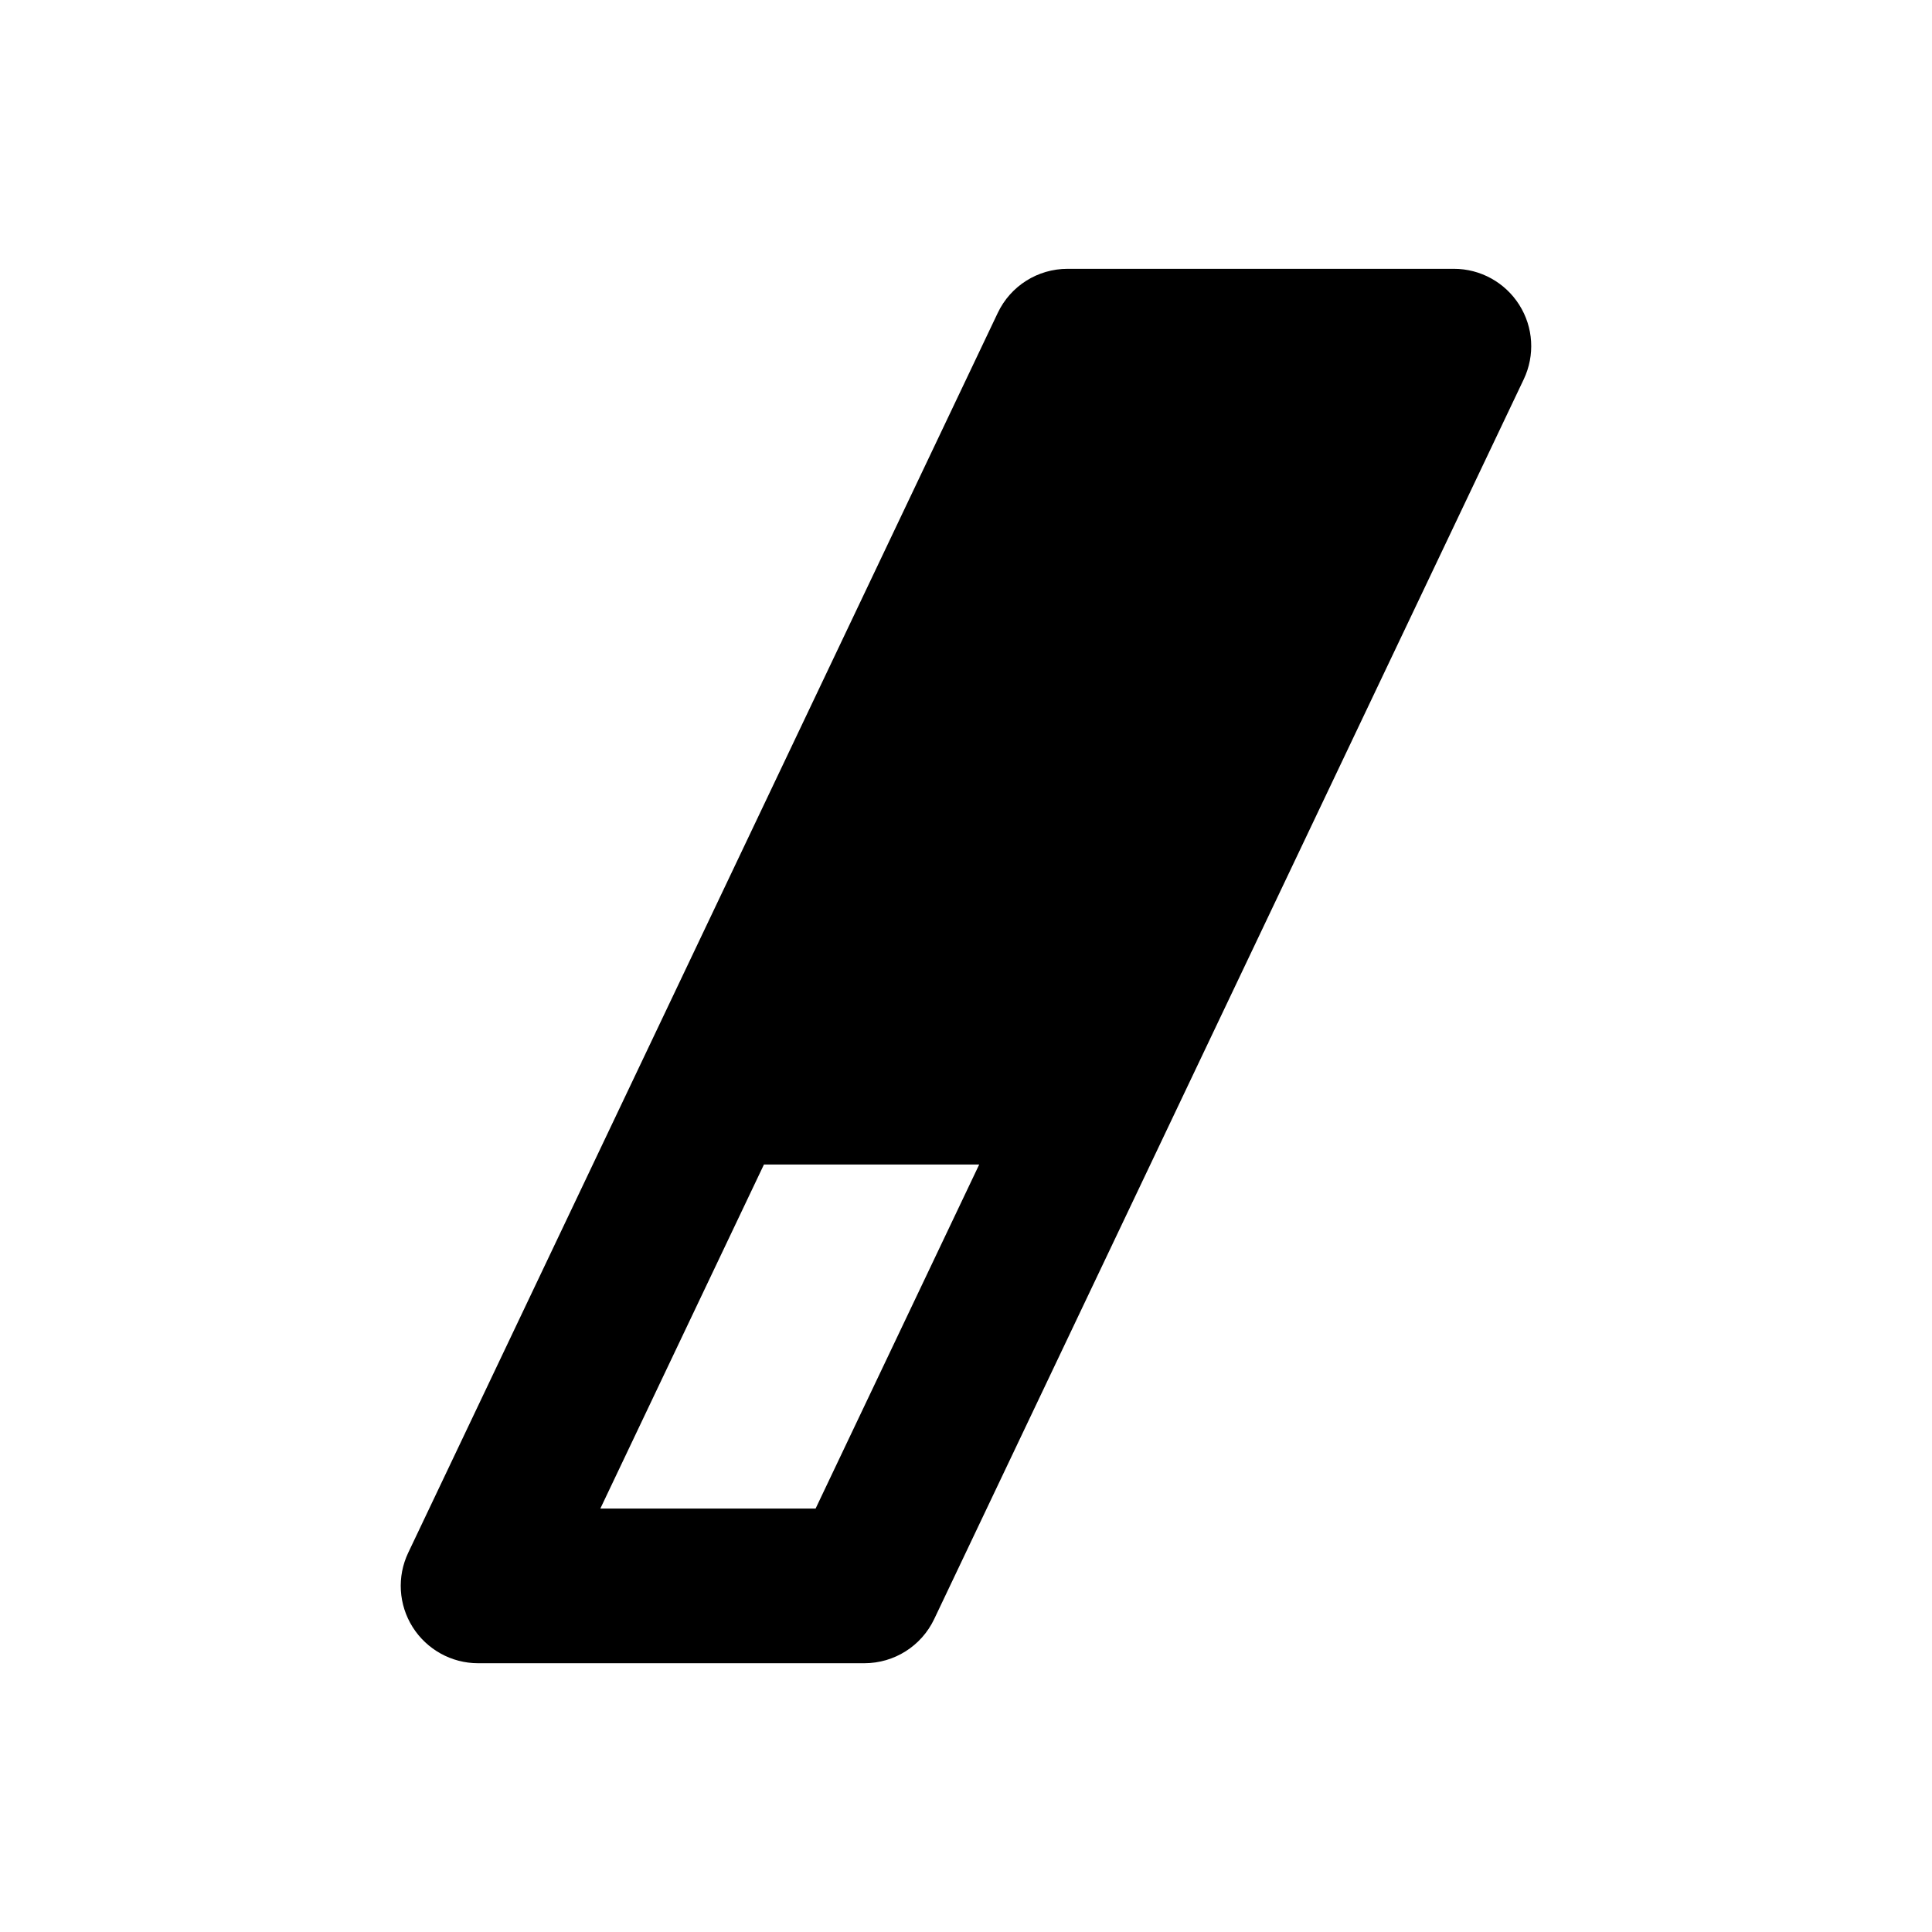
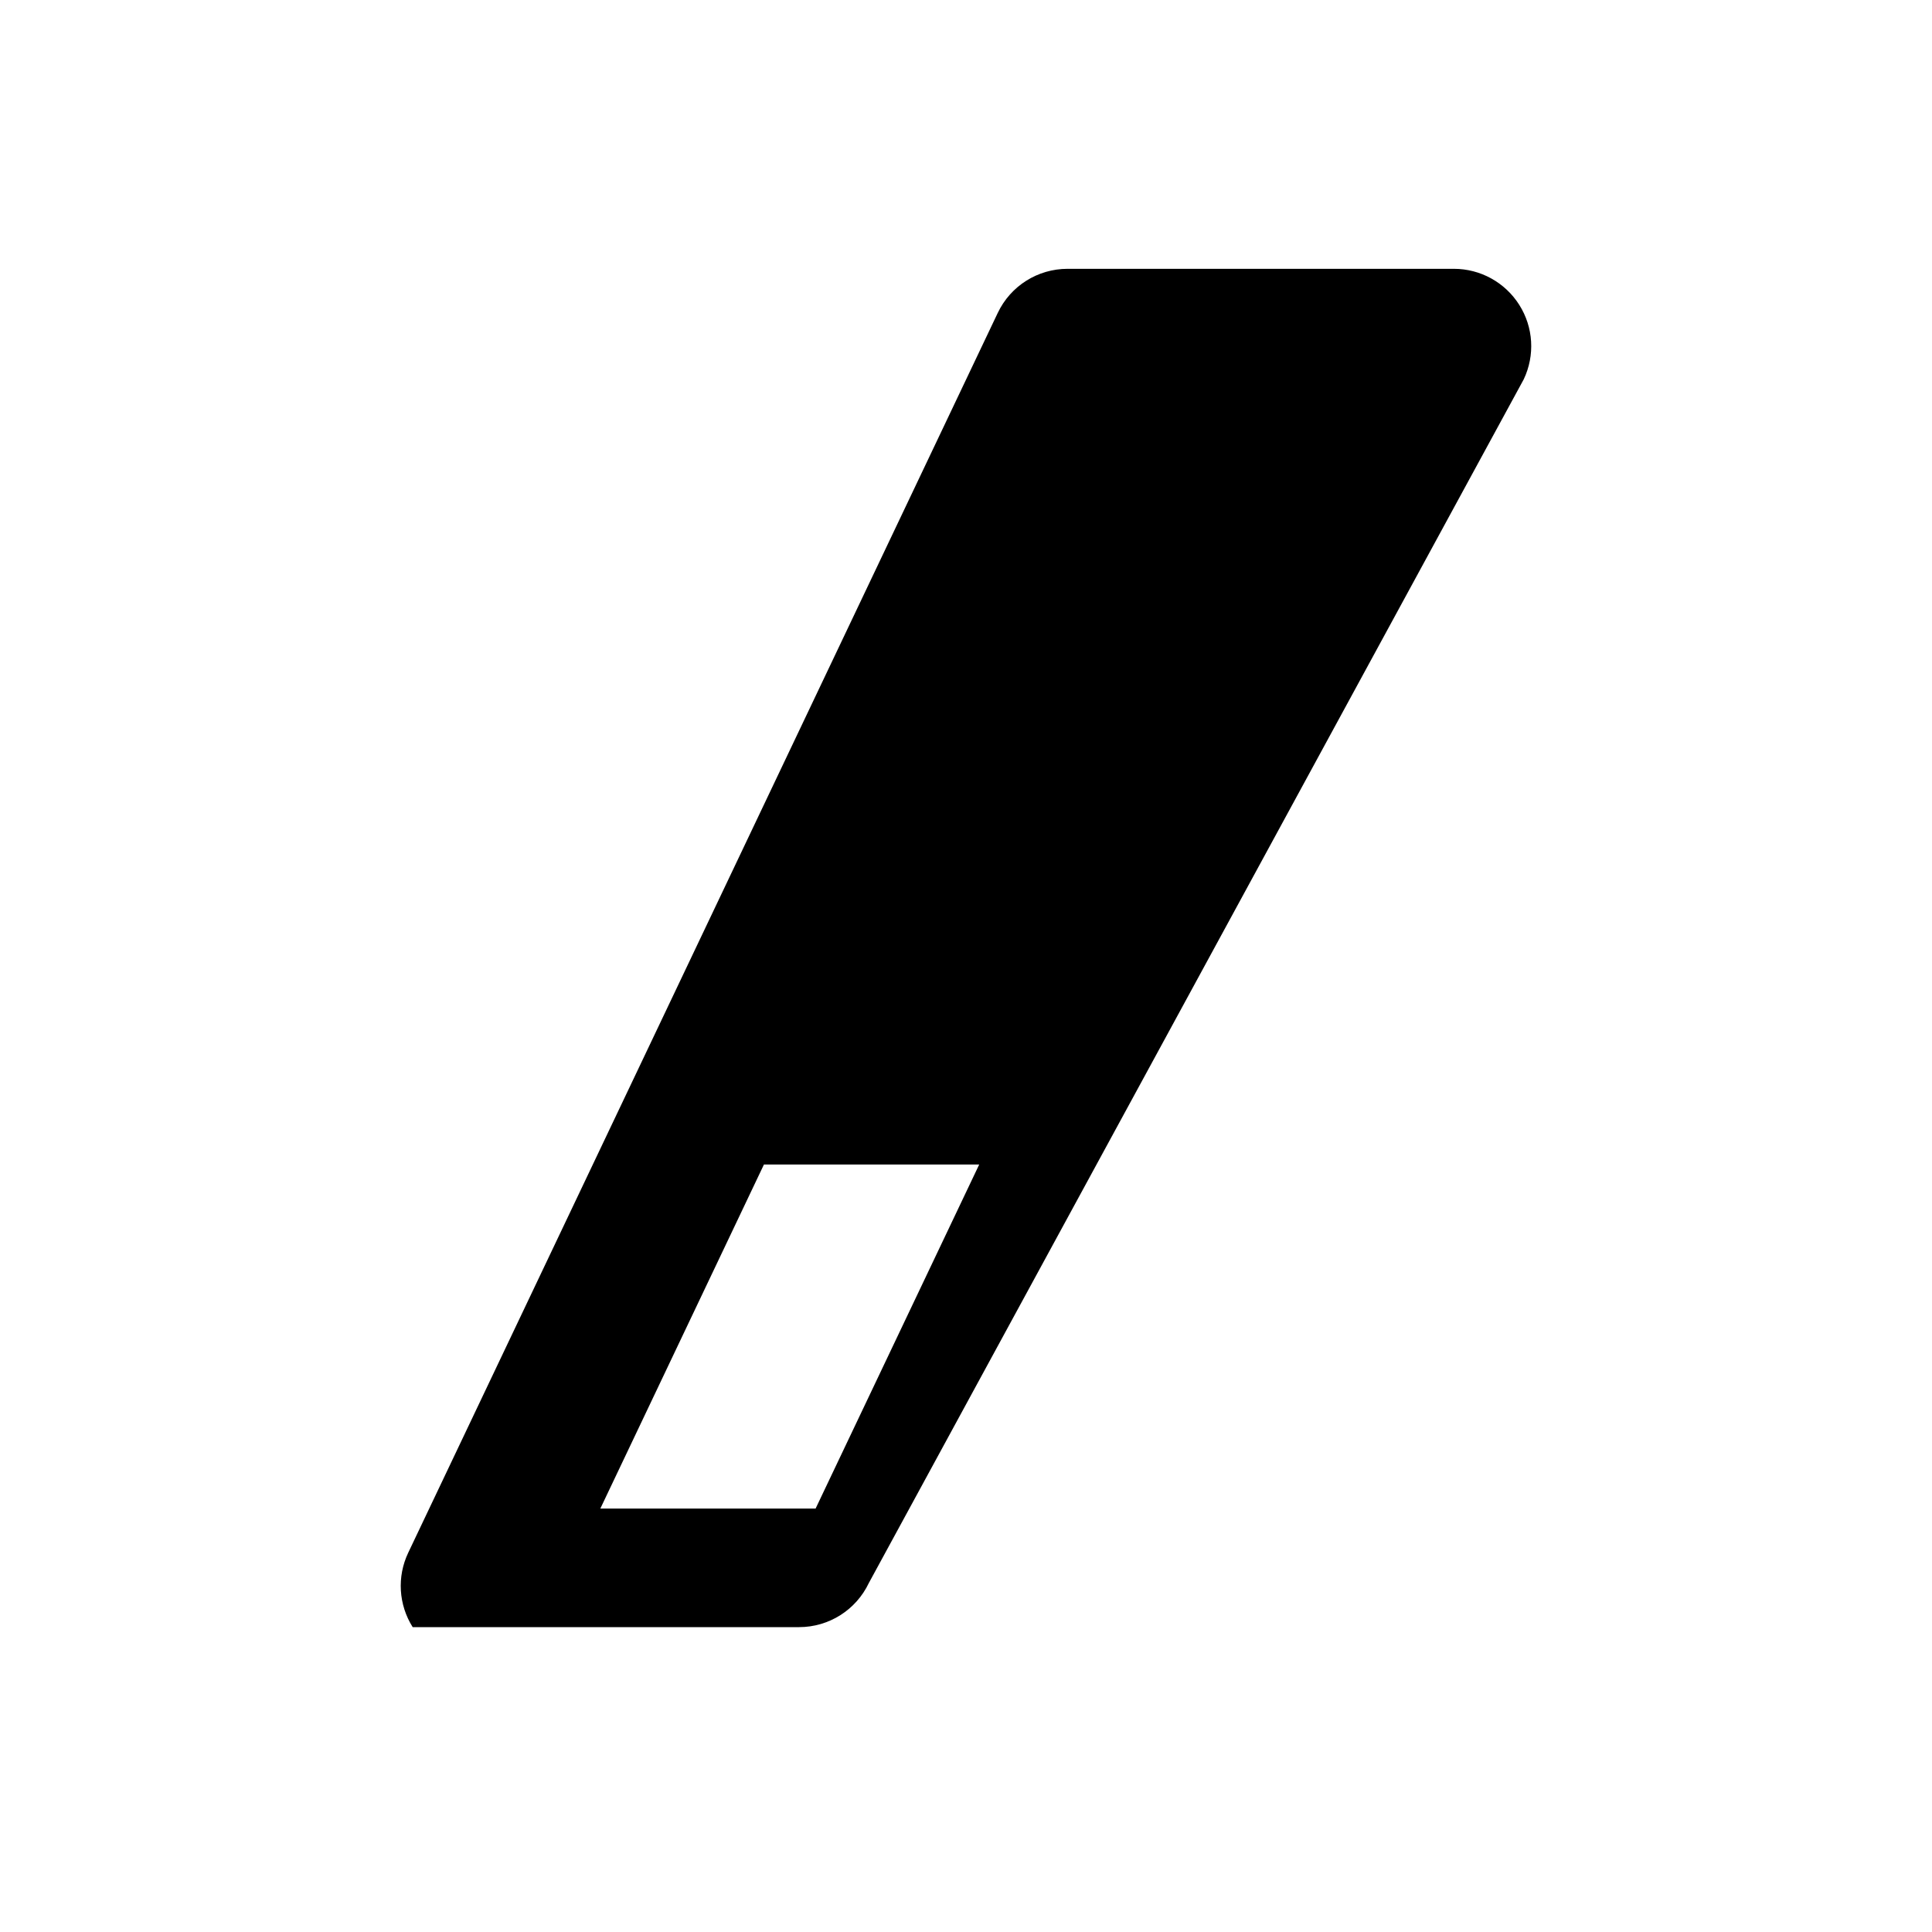
<svg xmlns="http://www.w3.org/2000/svg" version="1.1" id="Layer_1" x="0px" y="0px" width="50px" height="50px" viewBox="0 0 50 50" enable-background="new 0 0 50 50" xml:space="preserve">
-   <path d="M39.318,7.889c-0.367-0.58-1.005-0.932-1.69-0.932h-10c-0.772,0-1.476,0.443-1.807,1.143L10.565,40.184  c-0.295,0.619-0.251,1.346,0.115,1.926c0.367,0.58,1.005,0.934,1.691,0.934h10c0.772,0,1.475-0.445,1.806-1.143L39.434,9.817  C39.729,9.196,39.686,8.469,39.318,7.889z M21.108,39.041h-5.571l4.234-8.904h5.571L21.108,39.041z" />
+   <path d="M39.318,7.889c-0.367-0.58-1.005-0.932-1.69-0.932h-10c-0.772,0-1.476,0.443-1.807,1.143L10.565,40.184  c-0.295,0.619-0.251,1.346,0.115,1.926h10c0.772,0,1.475-0.445,1.806-1.143L39.434,9.817  C39.729,9.196,39.686,8.469,39.318,7.889z M21.108,39.041h-5.571l4.234-8.904h5.571L21.108,39.041z" />
</svg>